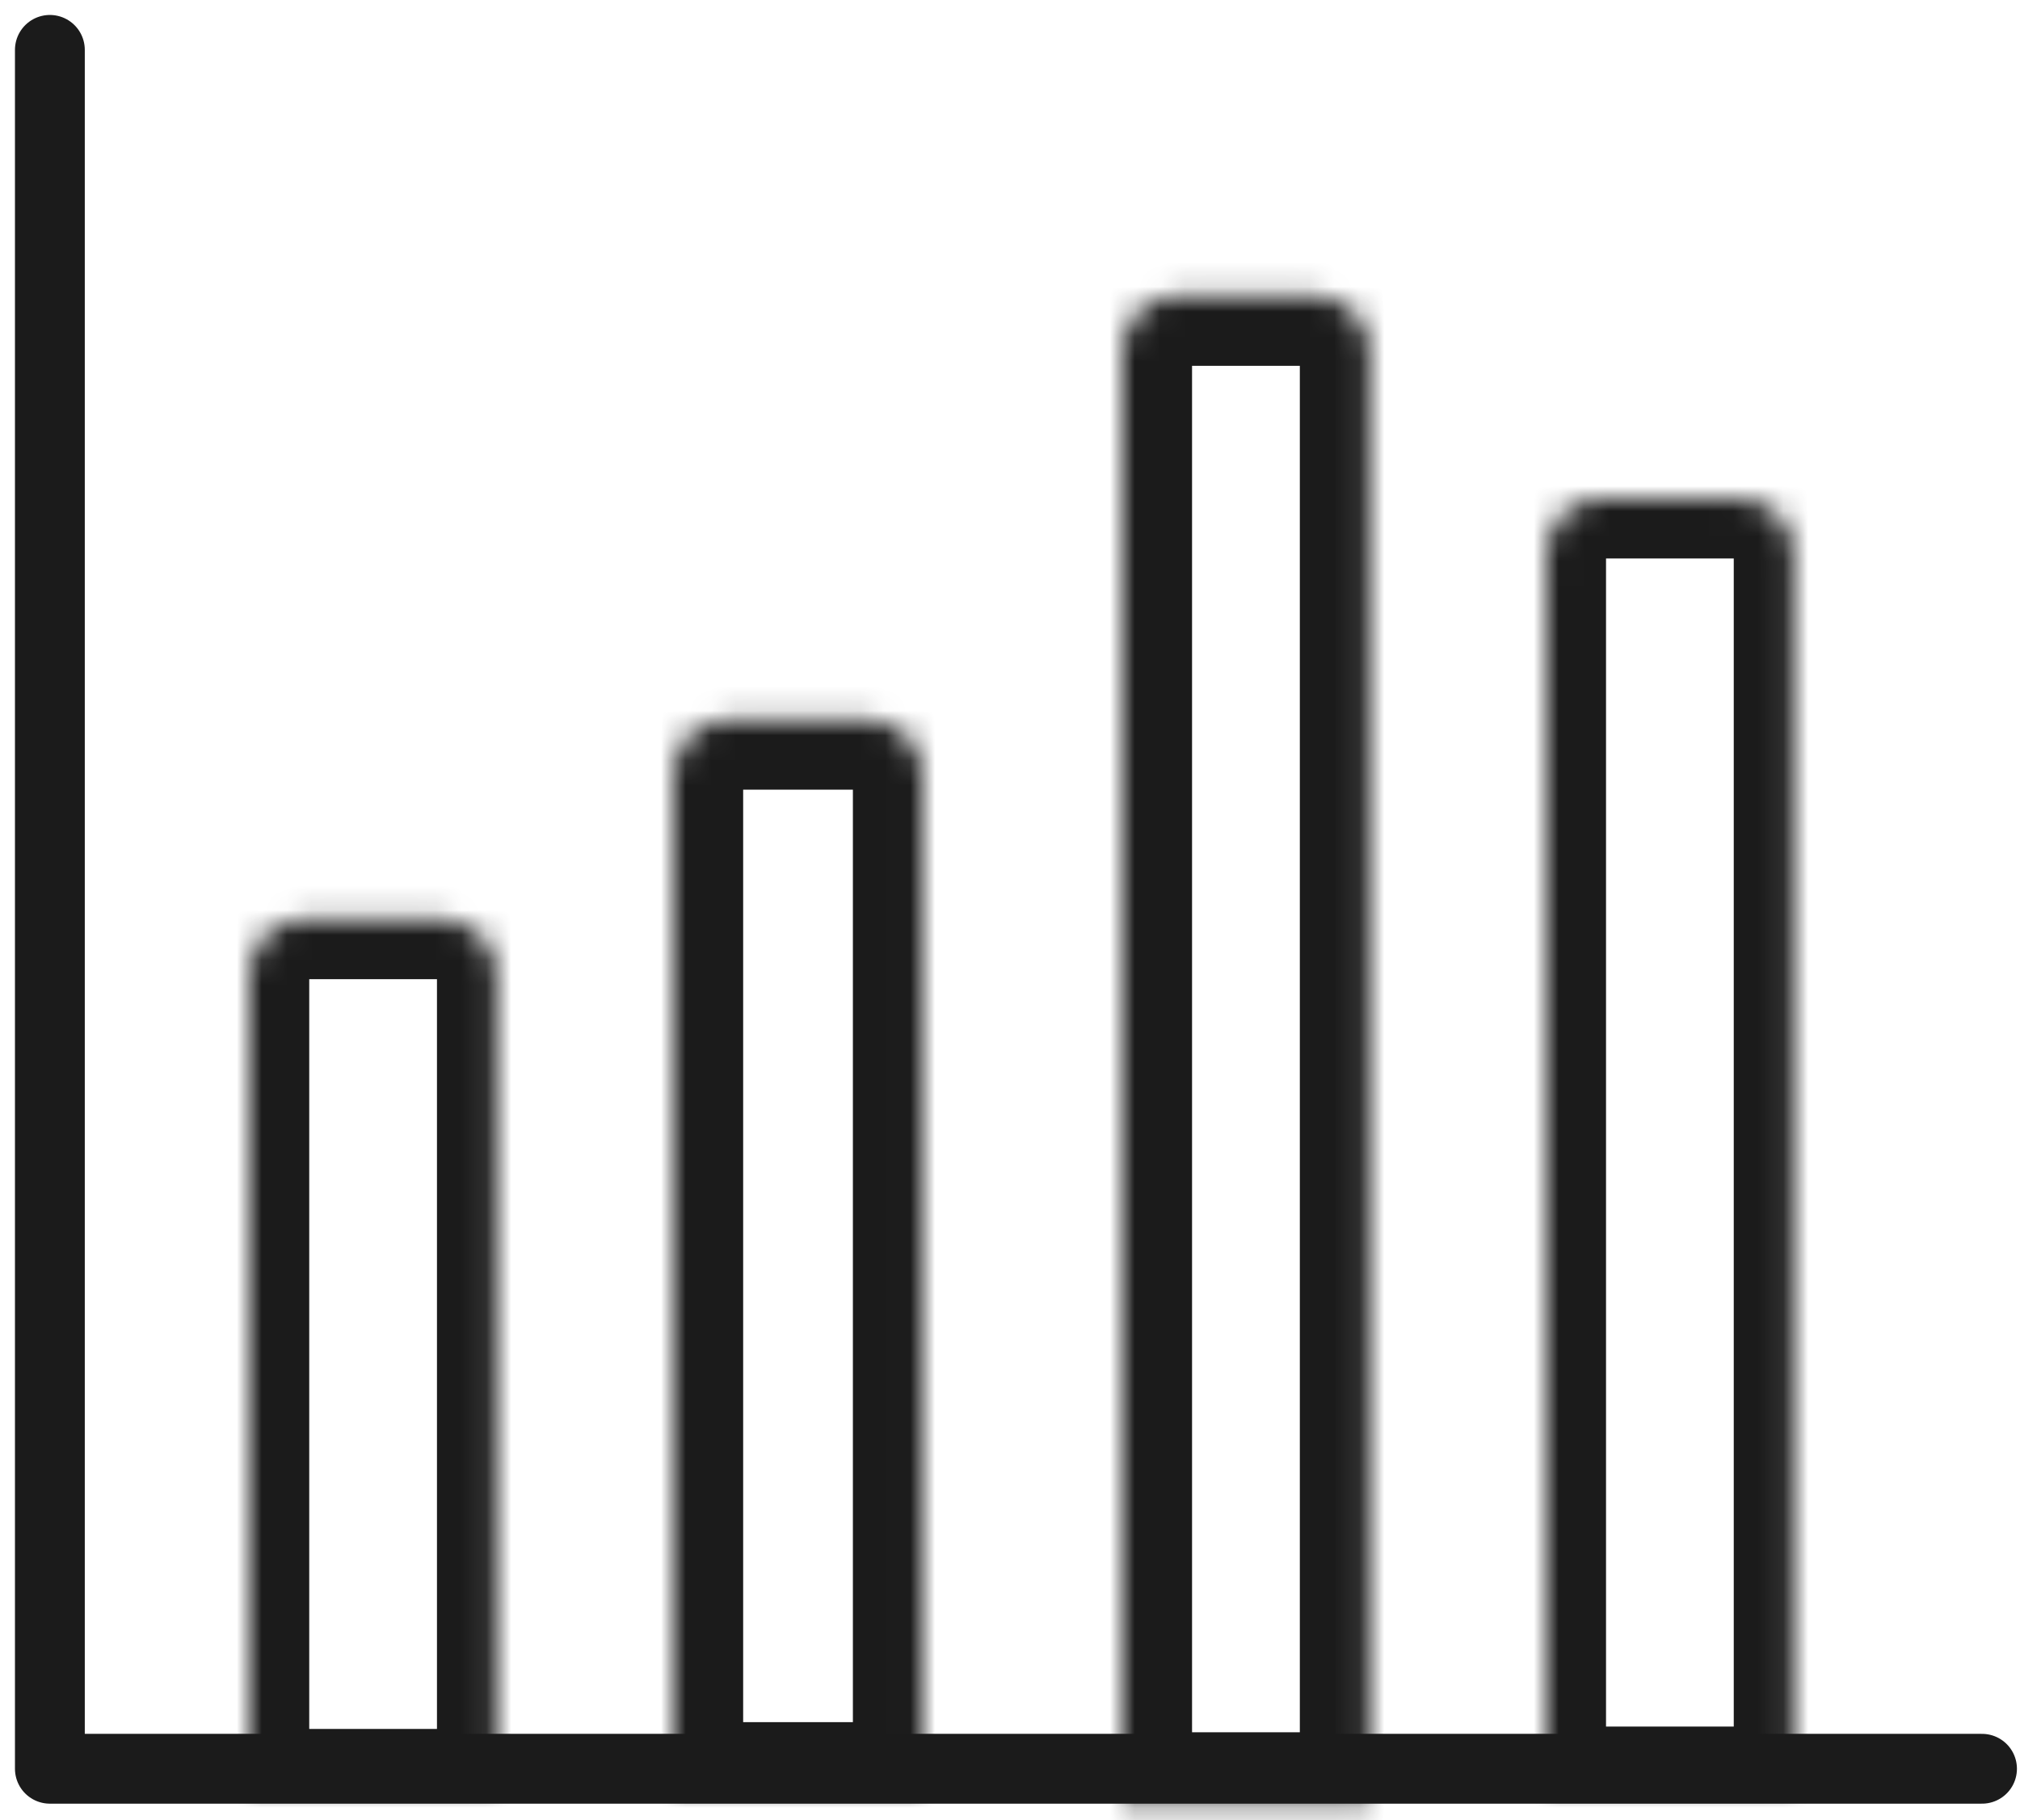
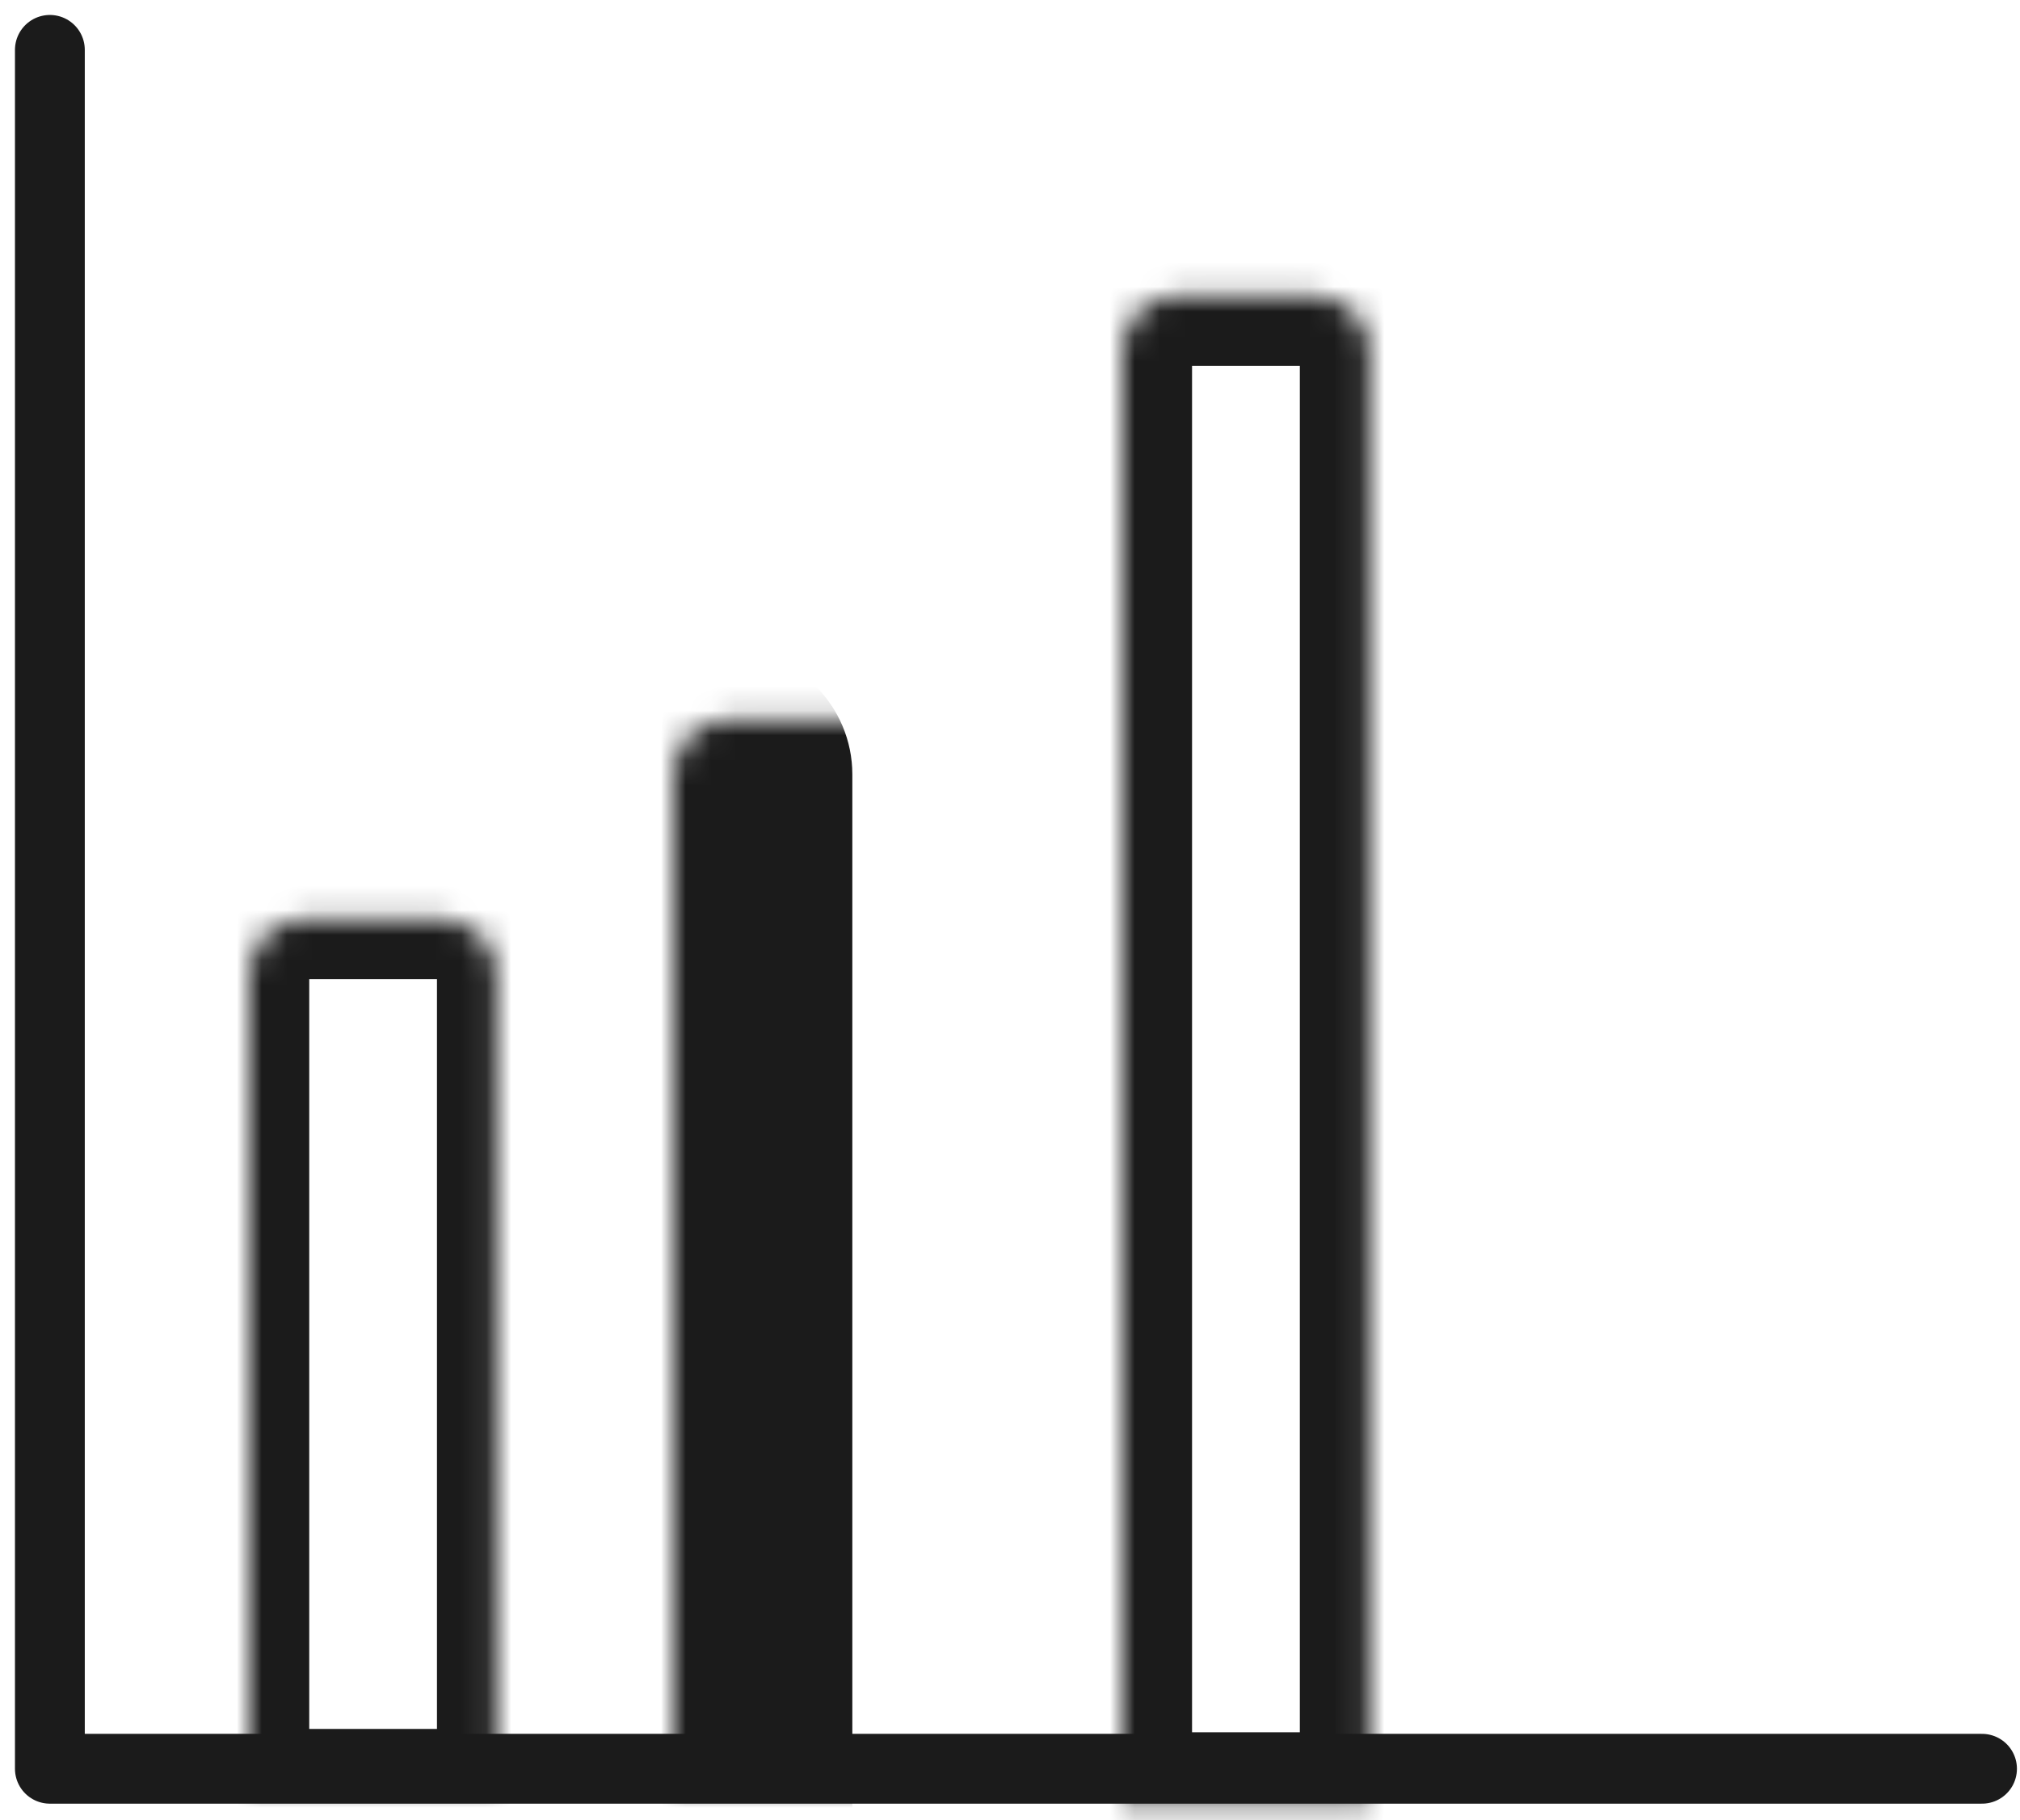
<svg xmlns="http://www.w3.org/2000/svg" width="81" height="73" fill="none">
  <mask id="a" fill="#fff">
    <path d="M10 39.062c0-1.21.98-2.189 2.189-2.189h5.544c1.209 0 2.189.98 2.189 2.189v32.683H10V39.062Z" />
  </mask>
  <path d="M10 39.062c0-1.21.98-2.189 2.189-2.189h5.544c1.209 0 2.189.98 2.189 2.189v32.683H10V39.062Z" stroke="#1B1B1B" stroke-width="4.8" stroke-linecap="round" mask="url(#a)" />
  <mask id="b" fill="#fff">
    <path d="M27 31.062c0-1.21.98-2.189 2.189-2.189h5.622c1.21 0 2.189.98 2.189 2.189v40.811H27V31.062Z" />
  </mask>
-   <path d="M27 31.062c0-1.21.98-2.189 2.189-2.189h5.622c1.21 0 2.189.98 2.189 2.189v40.811H27V31.062Z" stroke="#1B1B1B" stroke-width="5.6" stroke-linecap="round" mask="url(#b)" />
+   <path d="M27 31.062c0-1.21.98-2.189 2.189-2.189c1.21 0 2.189.98 2.189 2.189v40.811H27V31.062Z" stroke="#1B1B1B" stroke-width="5.6" stroke-linecap="round" mask="url(#b)" />
  <mask id="c" fill="#fff">
    <path d="M45 14.062c0-1.21.98-2.189 2.189-2.189h5.544c1.209 0 2.189.98 2.189 2.189v58.217H45V14.062Z" />
  </mask>
  <path d="M45 14.062c0-1.21.98-2.189 2.189-2.189h5.544c1.209 0 2.189.98 2.189 2.189v58.217H45V14.062Z" stroke="#1B1B1B" stroke-width="5.6" stroke-linecap="round" mask="url(#c)" />
  <path d="M2 2v68.942h77.477" stroke="#1B1B1B" stroke-width="2.8" stroke-linecap="round" stroke-linejoin="round" />
  <mask id="d" fill="#fff">
    <path d="M62 22.189c0-1.21.98-2.189 2.189-2.189h5.544c1.209 0 2.189.98 2.189 2.189V71.65H62V22.19Z" />
  </mask>
-   <path d="M62 22.189c0-1.21.98-2.189 2.189-2.189h5.544c1.209 0 2.189.98 2.189 2.189V71.65H62V22.19Z" stroke="#1B1B1B" stroke-width="4.8" stroke-linecap="round" mask="url(#d)" />
</svg>